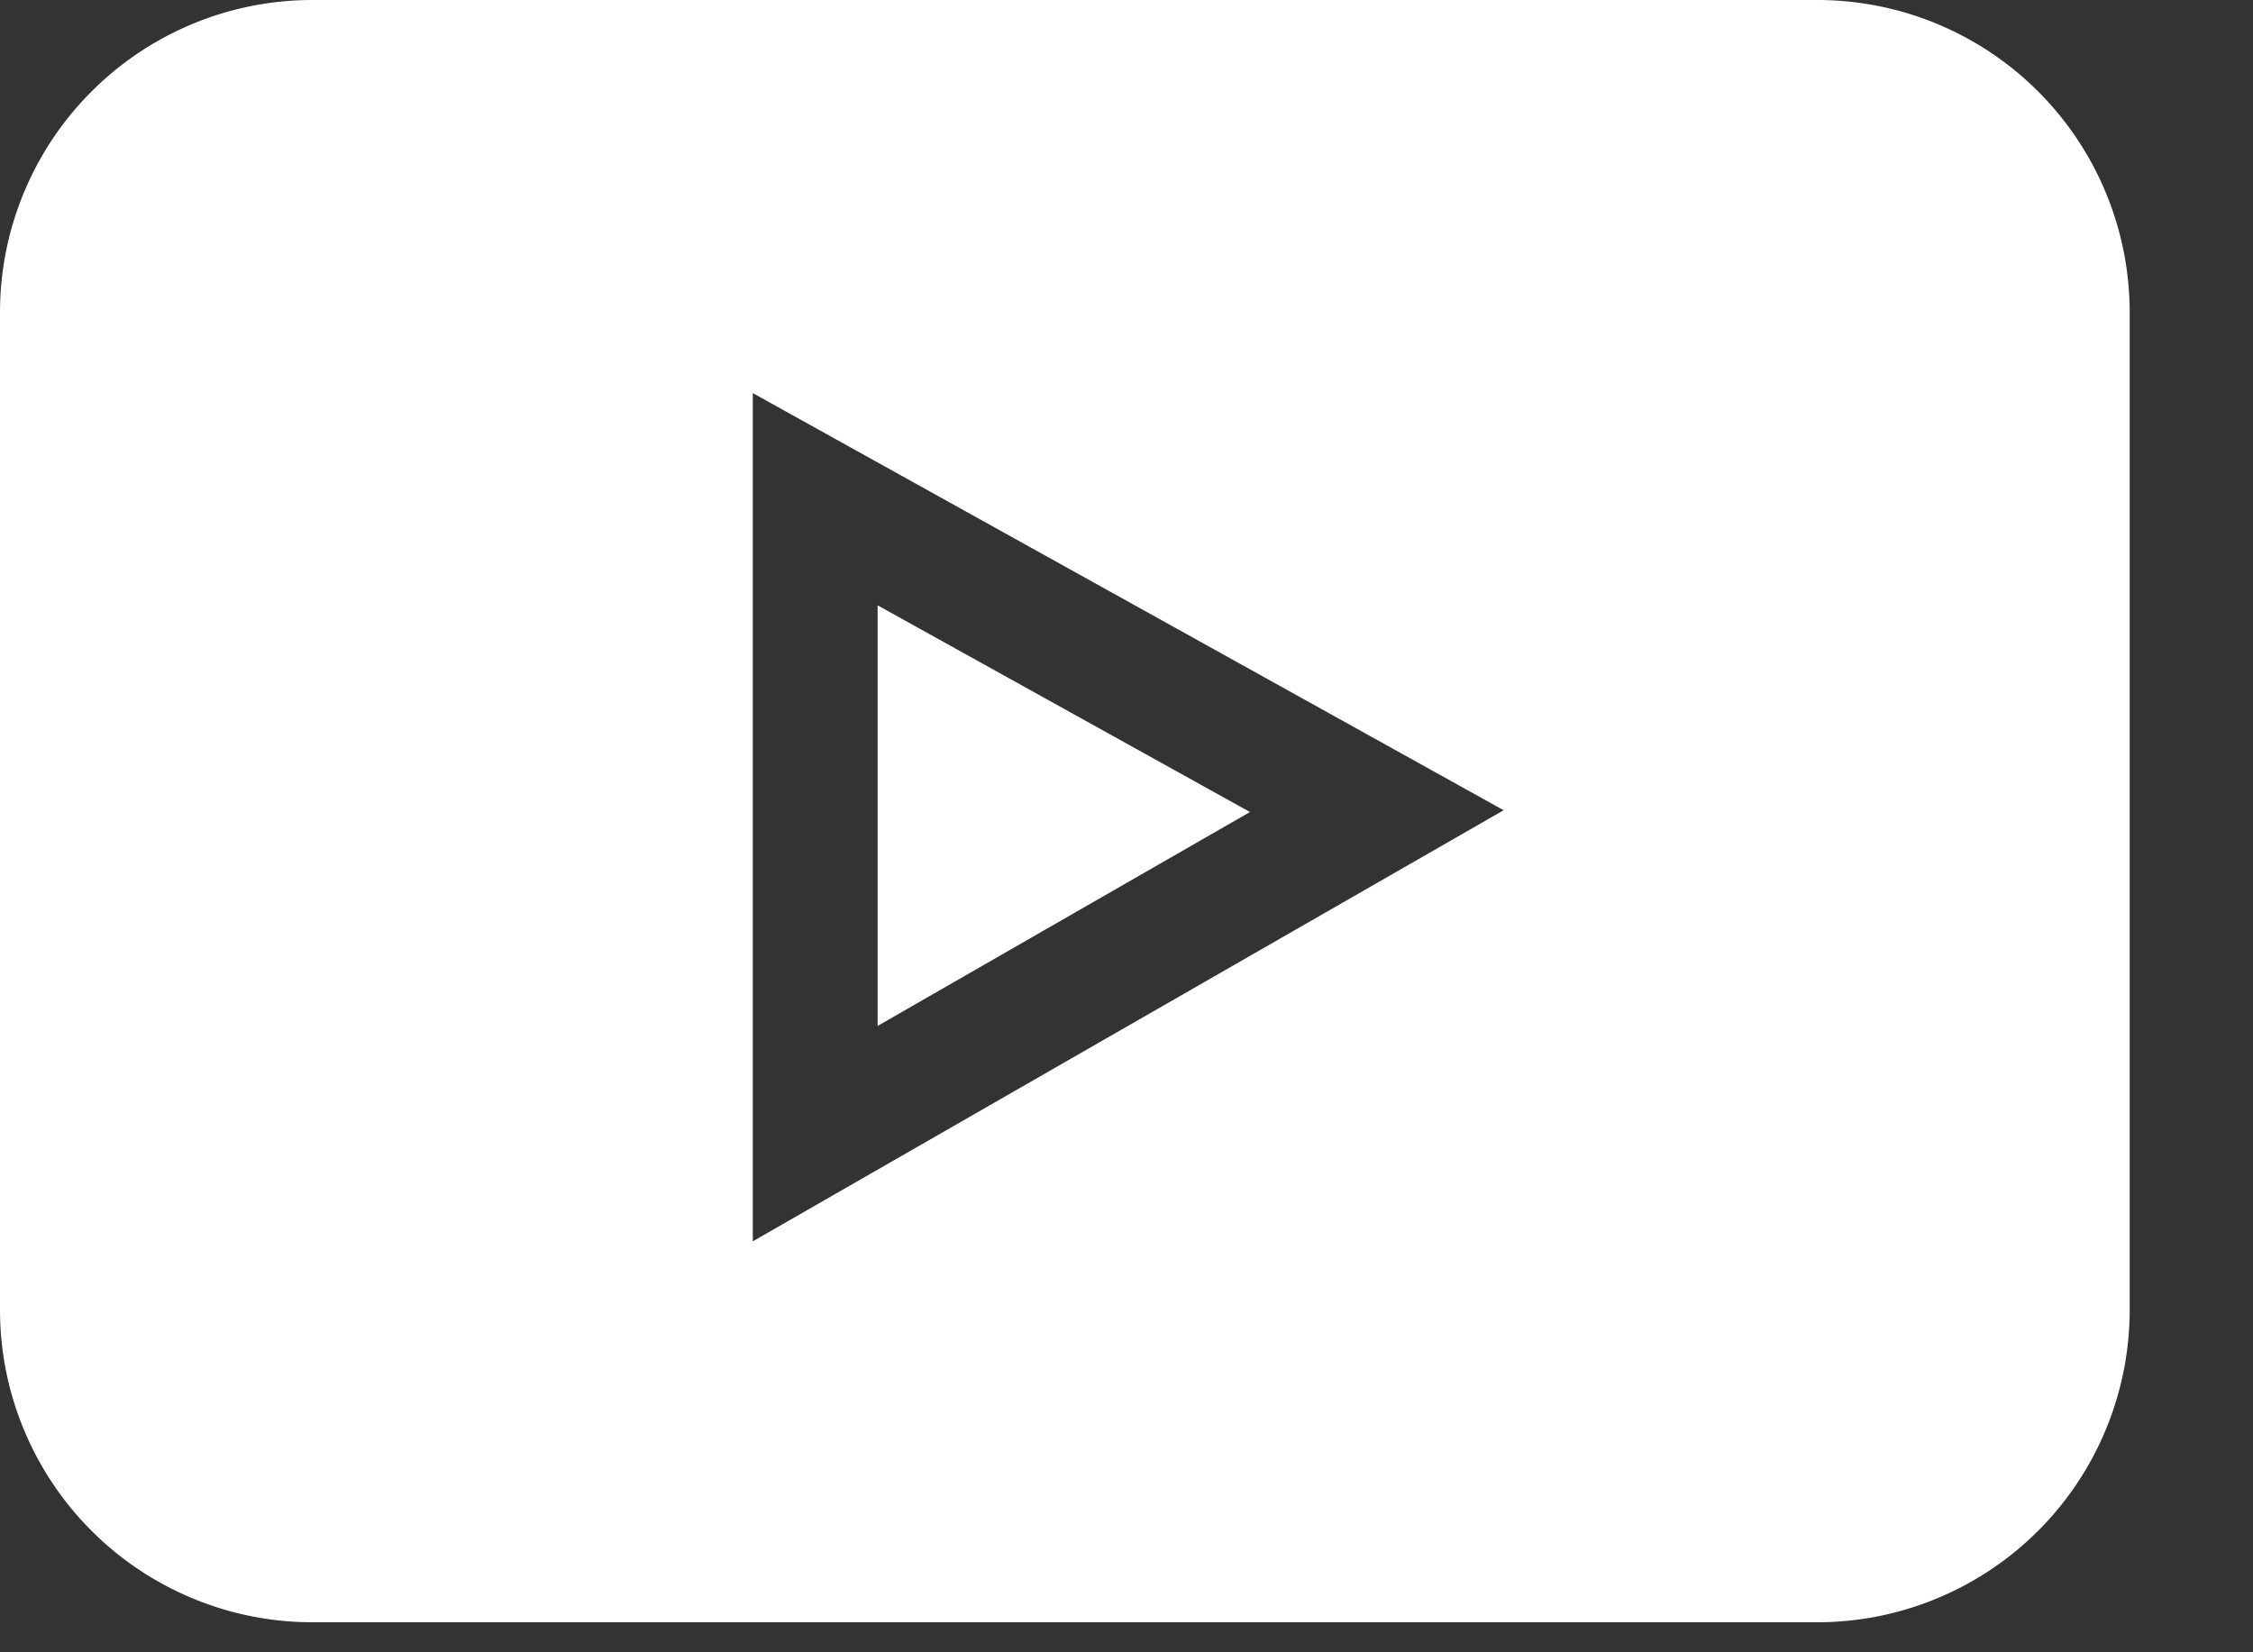
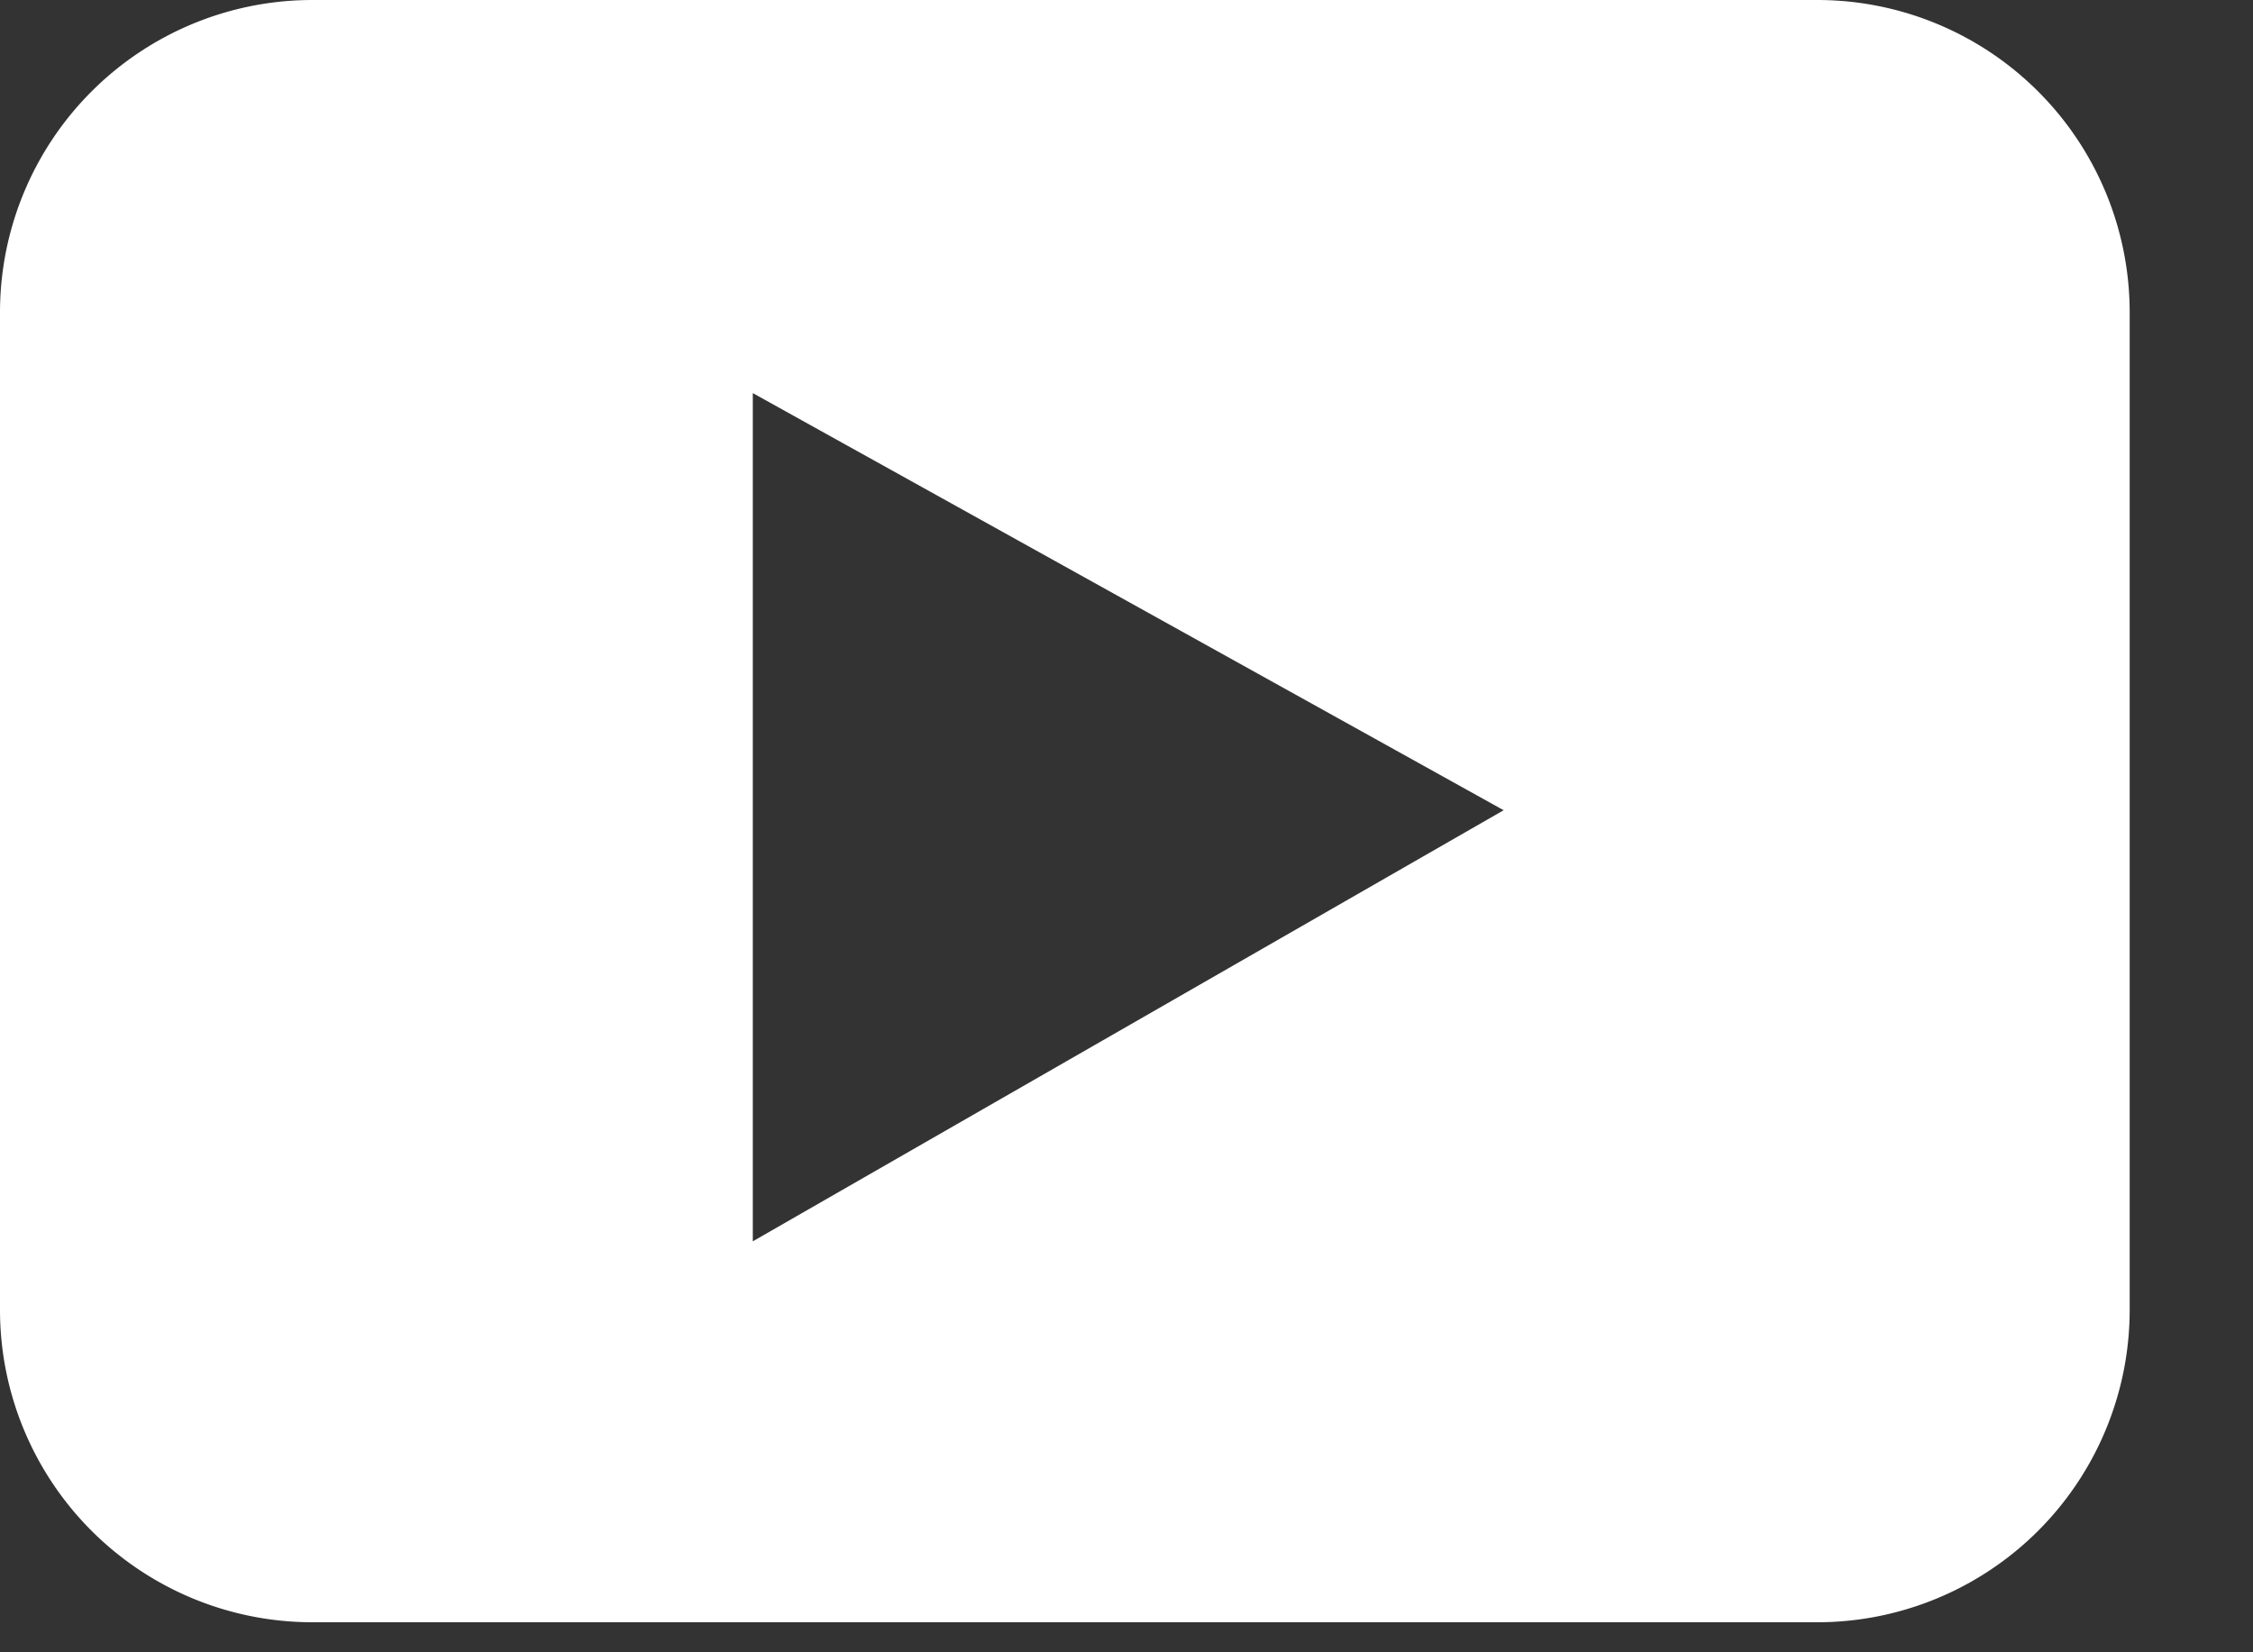
<svg xmlns="http://www.w3.org/2000/svg" width="15" height="11" fill="none">
  <rect width="100%" height="100%" fill="#333333" stroke="none" />
  <path d="M12.102 0H2.077A2.08 2.08 0 0 0 0 2.077v6.646A2.08 2.08 0 0 0 2.077 10.8h10.025a2.08 2.08 0 0 0 2.077-2.077V2.077A2.08 2.08 0 0 0 12.102 0Zm-7.09 8.264V2.617l4.999 2.777-4.999 2.87Z" fill="#fff" />
-   <path d="M5.843 4.03v2.8l2.479-1.424L5.843 4.03Z" fill="#fff" />
</svg>